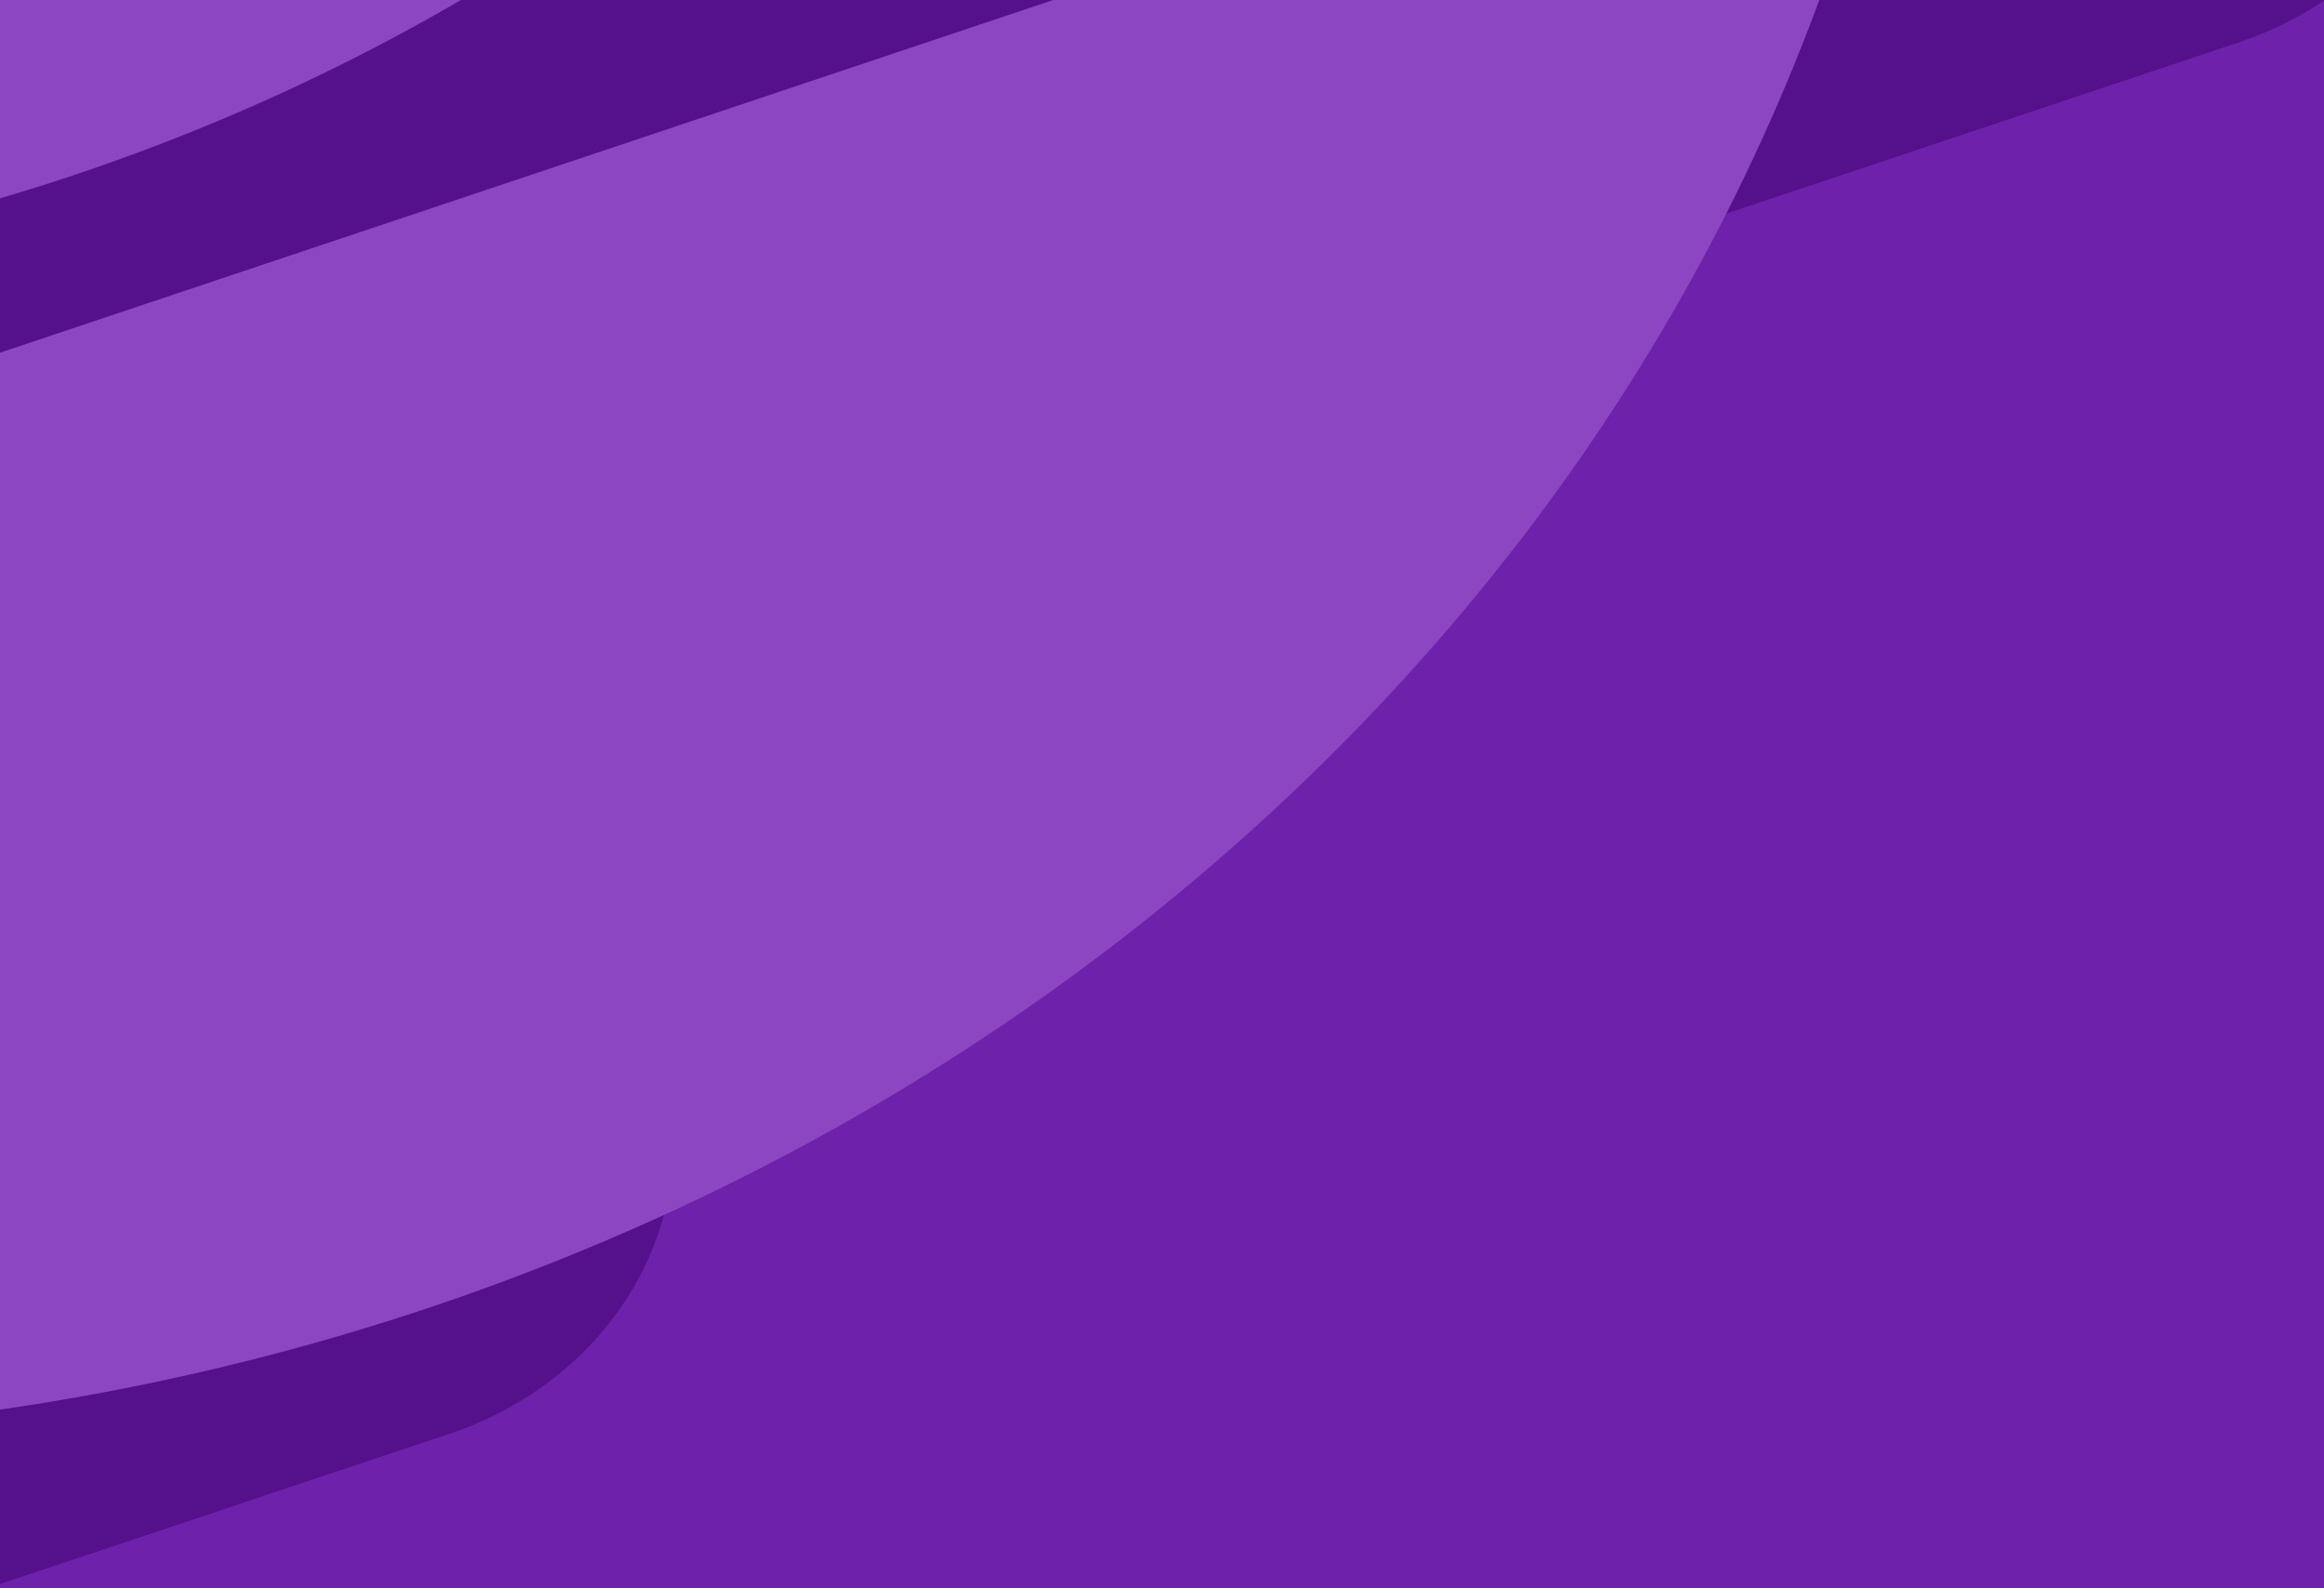
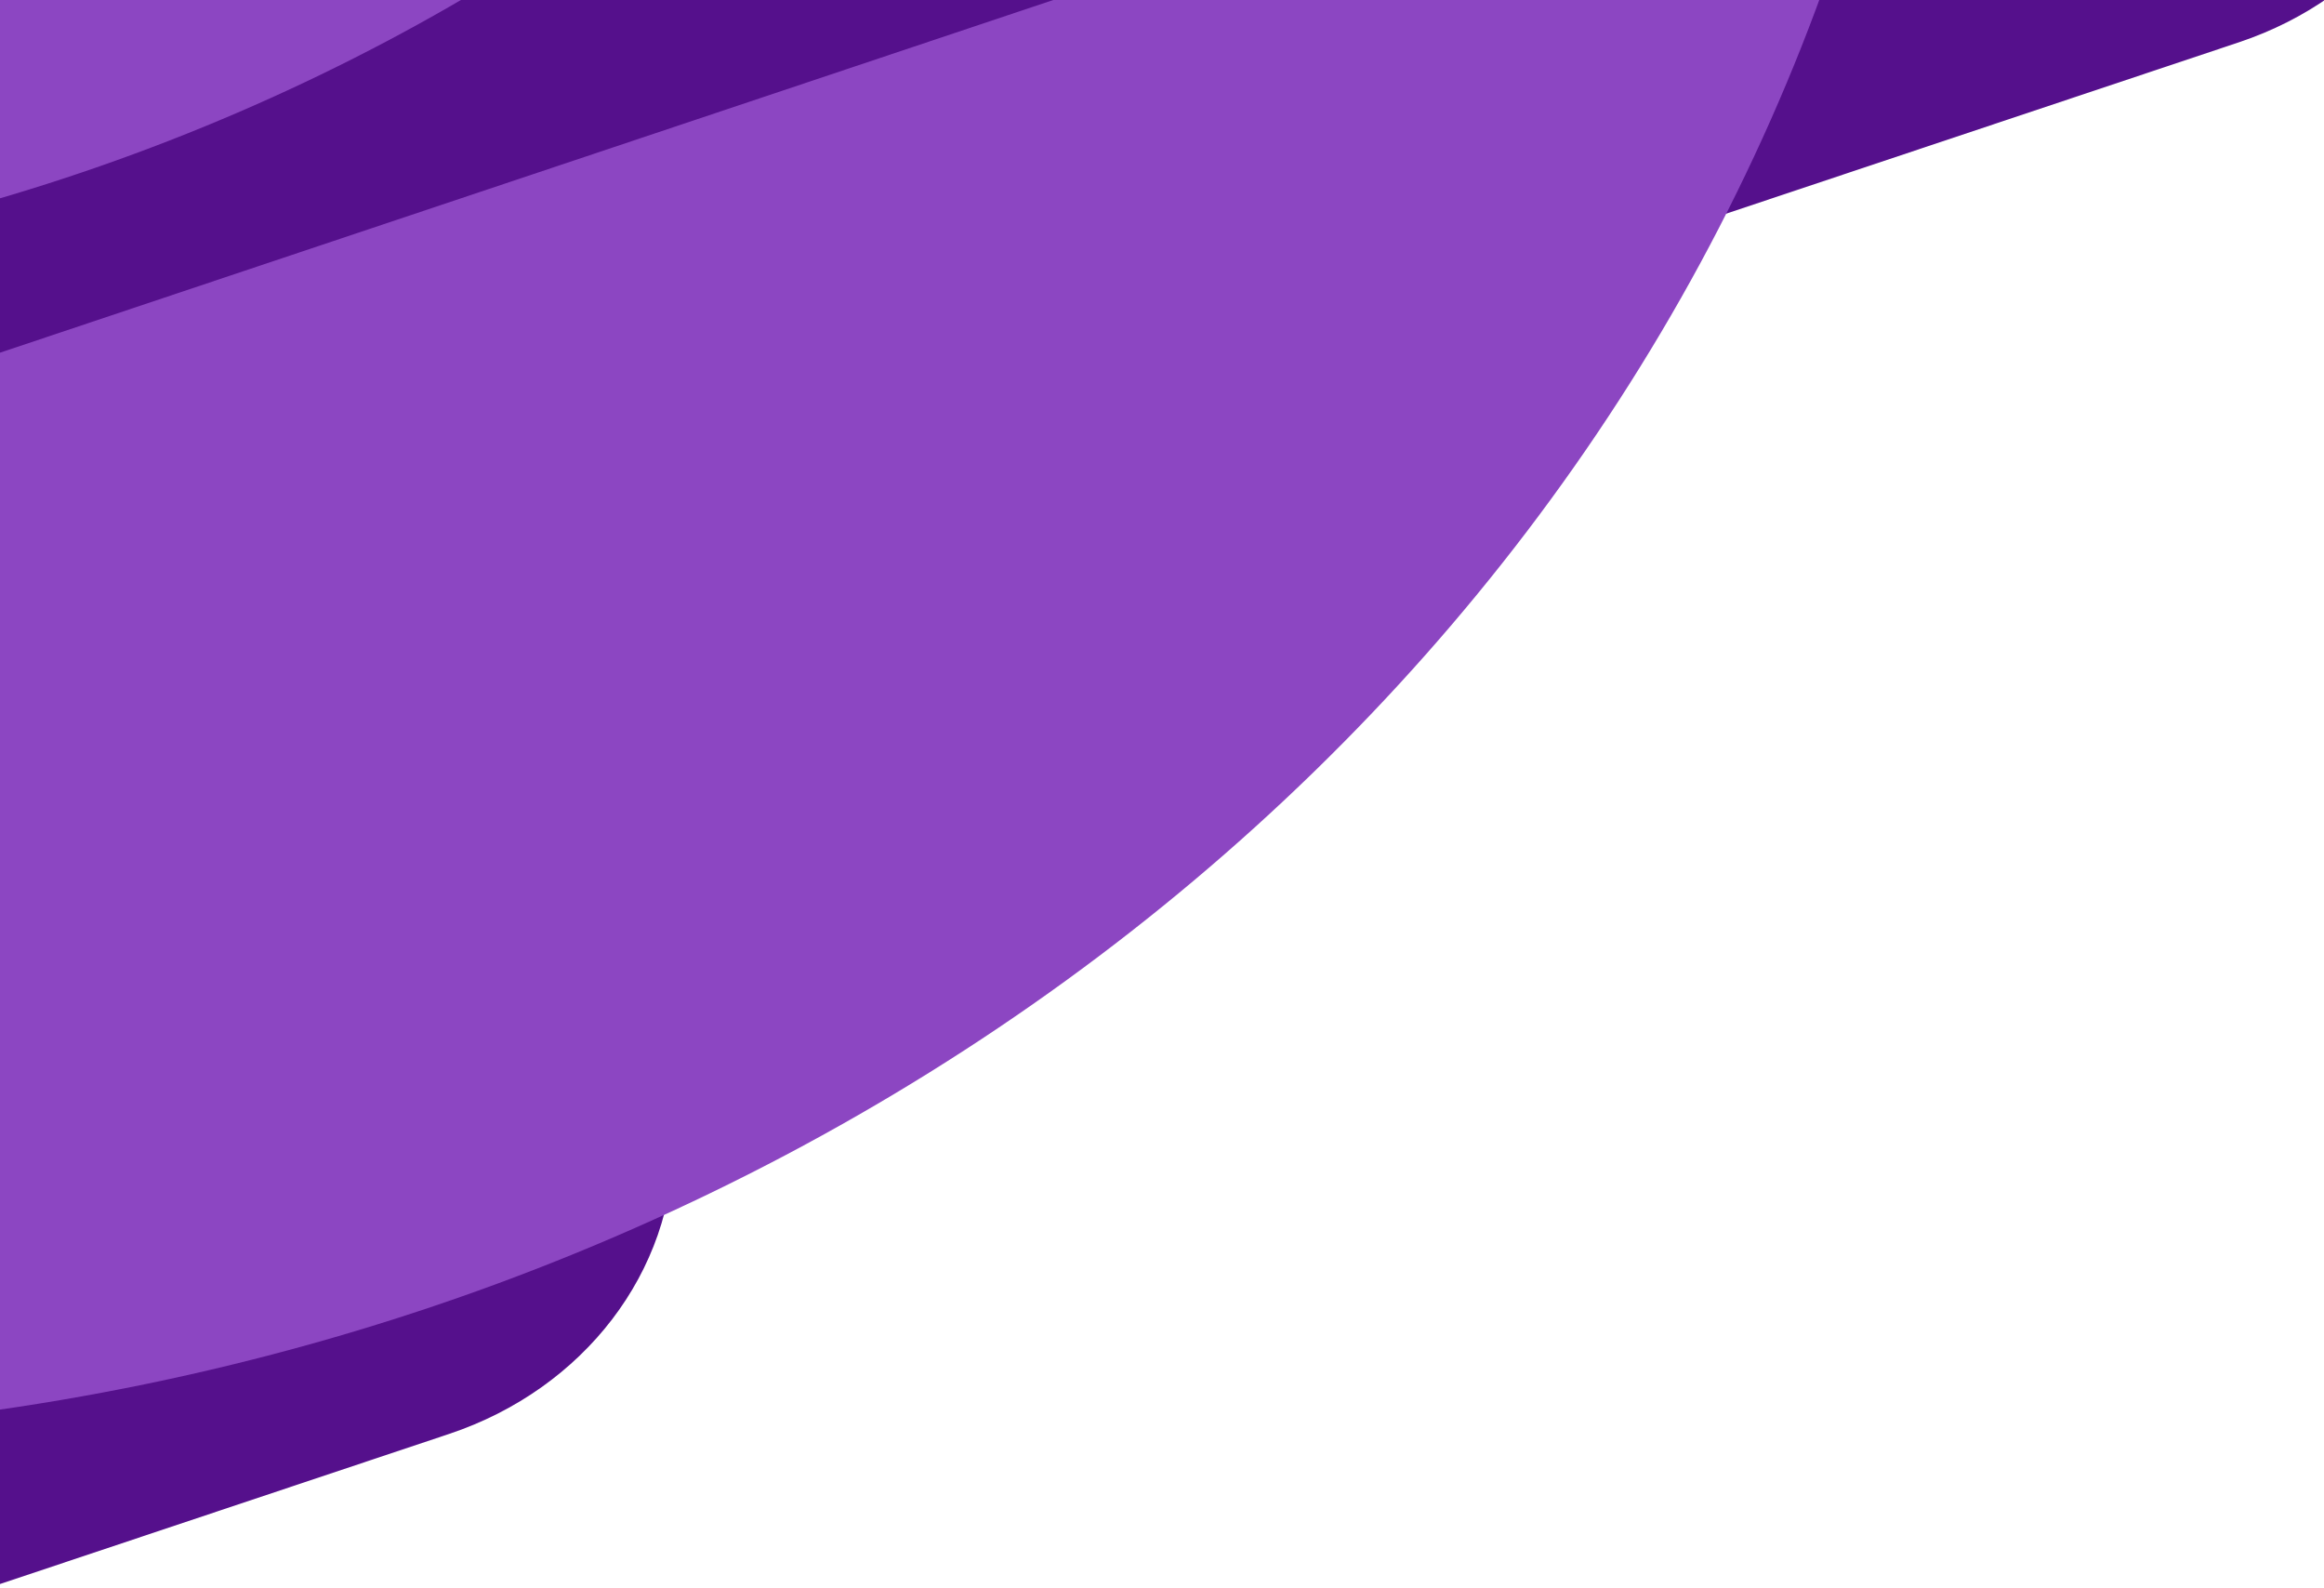
<svg xmlns="http://www.w3.org/2000/svg" width="1512" height="1033" fill="none">
  <g clip-path="url(#a)">
-     <path fill="#6E21AB" d="M0 0h1512v1033H0z" />
    <path fill="#55108C" d="M1509.73-876.955-503.501-760.177C-626.384-760.177-726-669.075-726-556.693v861.41c0 283.688 121.357 541.403 319.125 732.243 60.707 58.58 154.106 77.91 236.997 50.22l462.15-154.432c87.762-29.327 146.14-105.675 146.14-191.127V510.054c0-85.452 58.378-161.8 146.14-191.125L1456.68 27.502c87.76-29.325 146.14-105.674 146.14-191.125v-393.07c0-112.382 29.8-320.262-93.09-320.262z" />
    <path fill="#8C46C2" d="M1066.8-127.747-47.118 245.2C-159.947 282.975-235 381.324-235 491.397v351.946c0 50.825 47.166 90.676 102.505 87.246C489.359 892.042 1006.78 505.394 1190.23-18.382c24.33-69.48-48.64-134.408-123.43-109.365zM735.293-738.945l-970.586 324.969C-333.605-381.06-399-295.363-399-199.451v306.67c0 44.287 41.097 79.012 89.316 76.023 541.839-33.589 992.682-370.496 1152.527-826.891 21.204-60.542-42.379-117.117-107.55-95.296z" />
  </g>
  <defs>
    <clipPath id="a">
      <path fill="#fff" d="M0 0h1512v1033H0z" />
    </clipPath>
  </defs>
</svg>